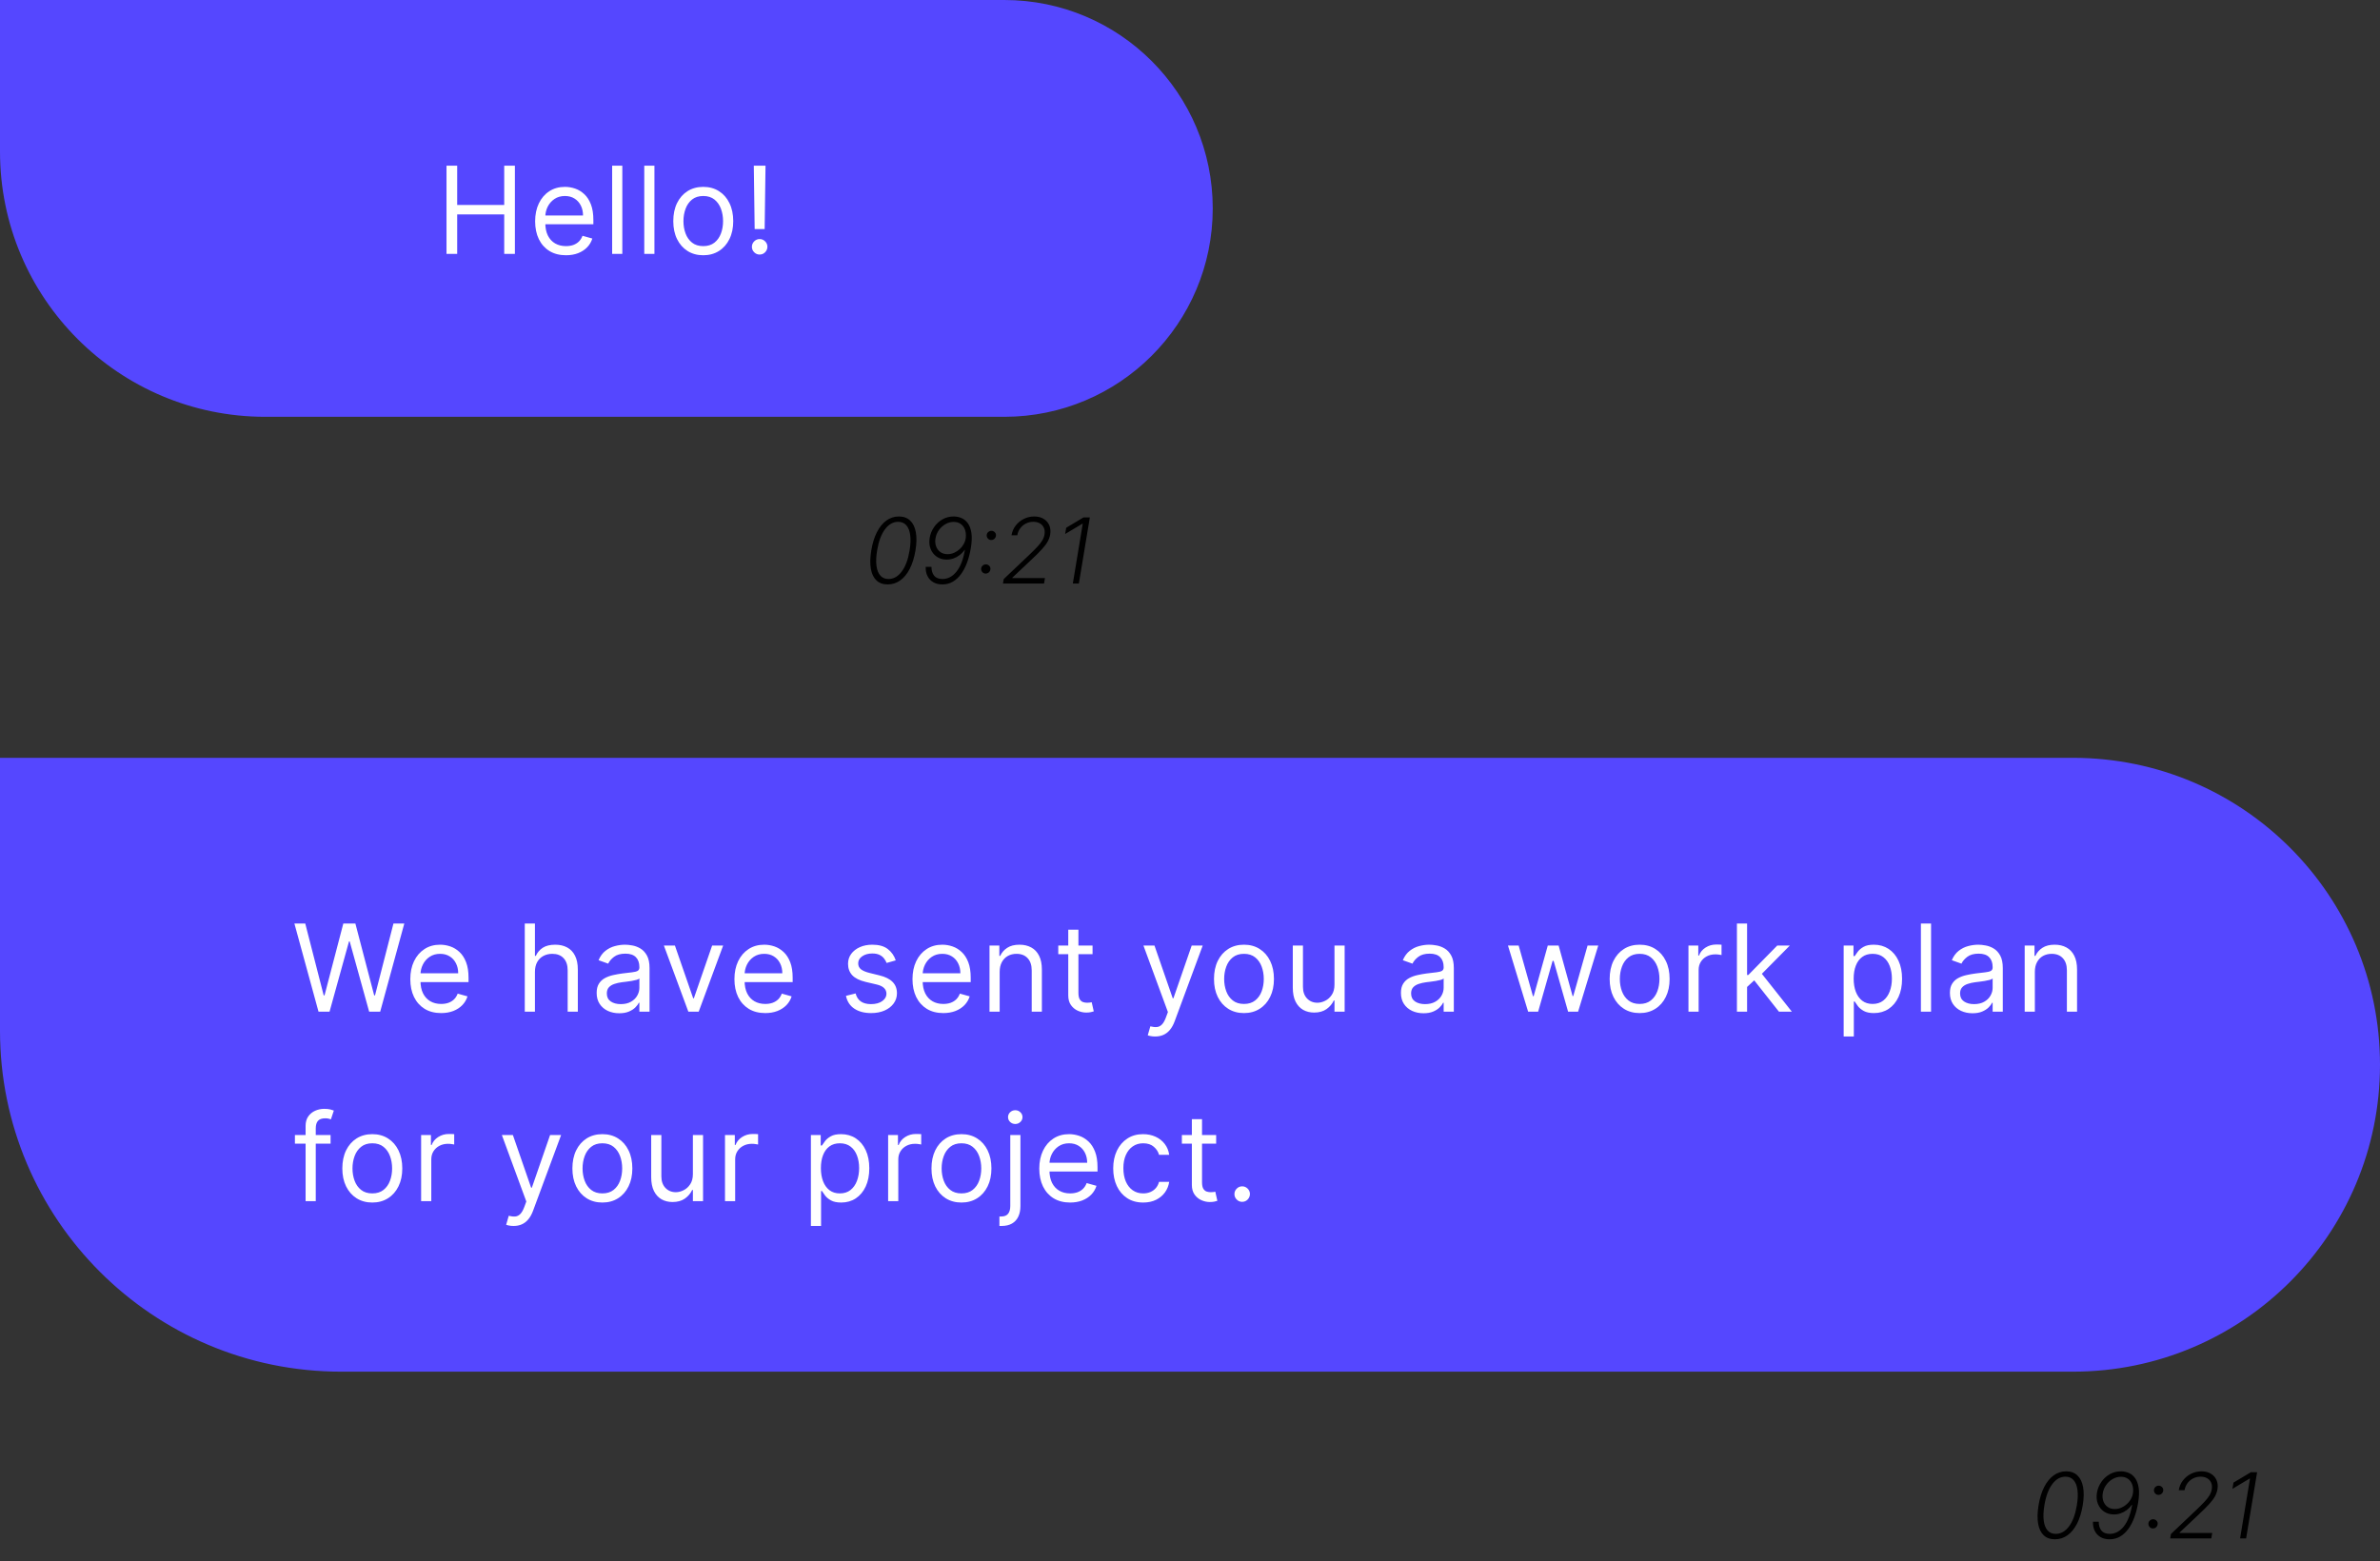
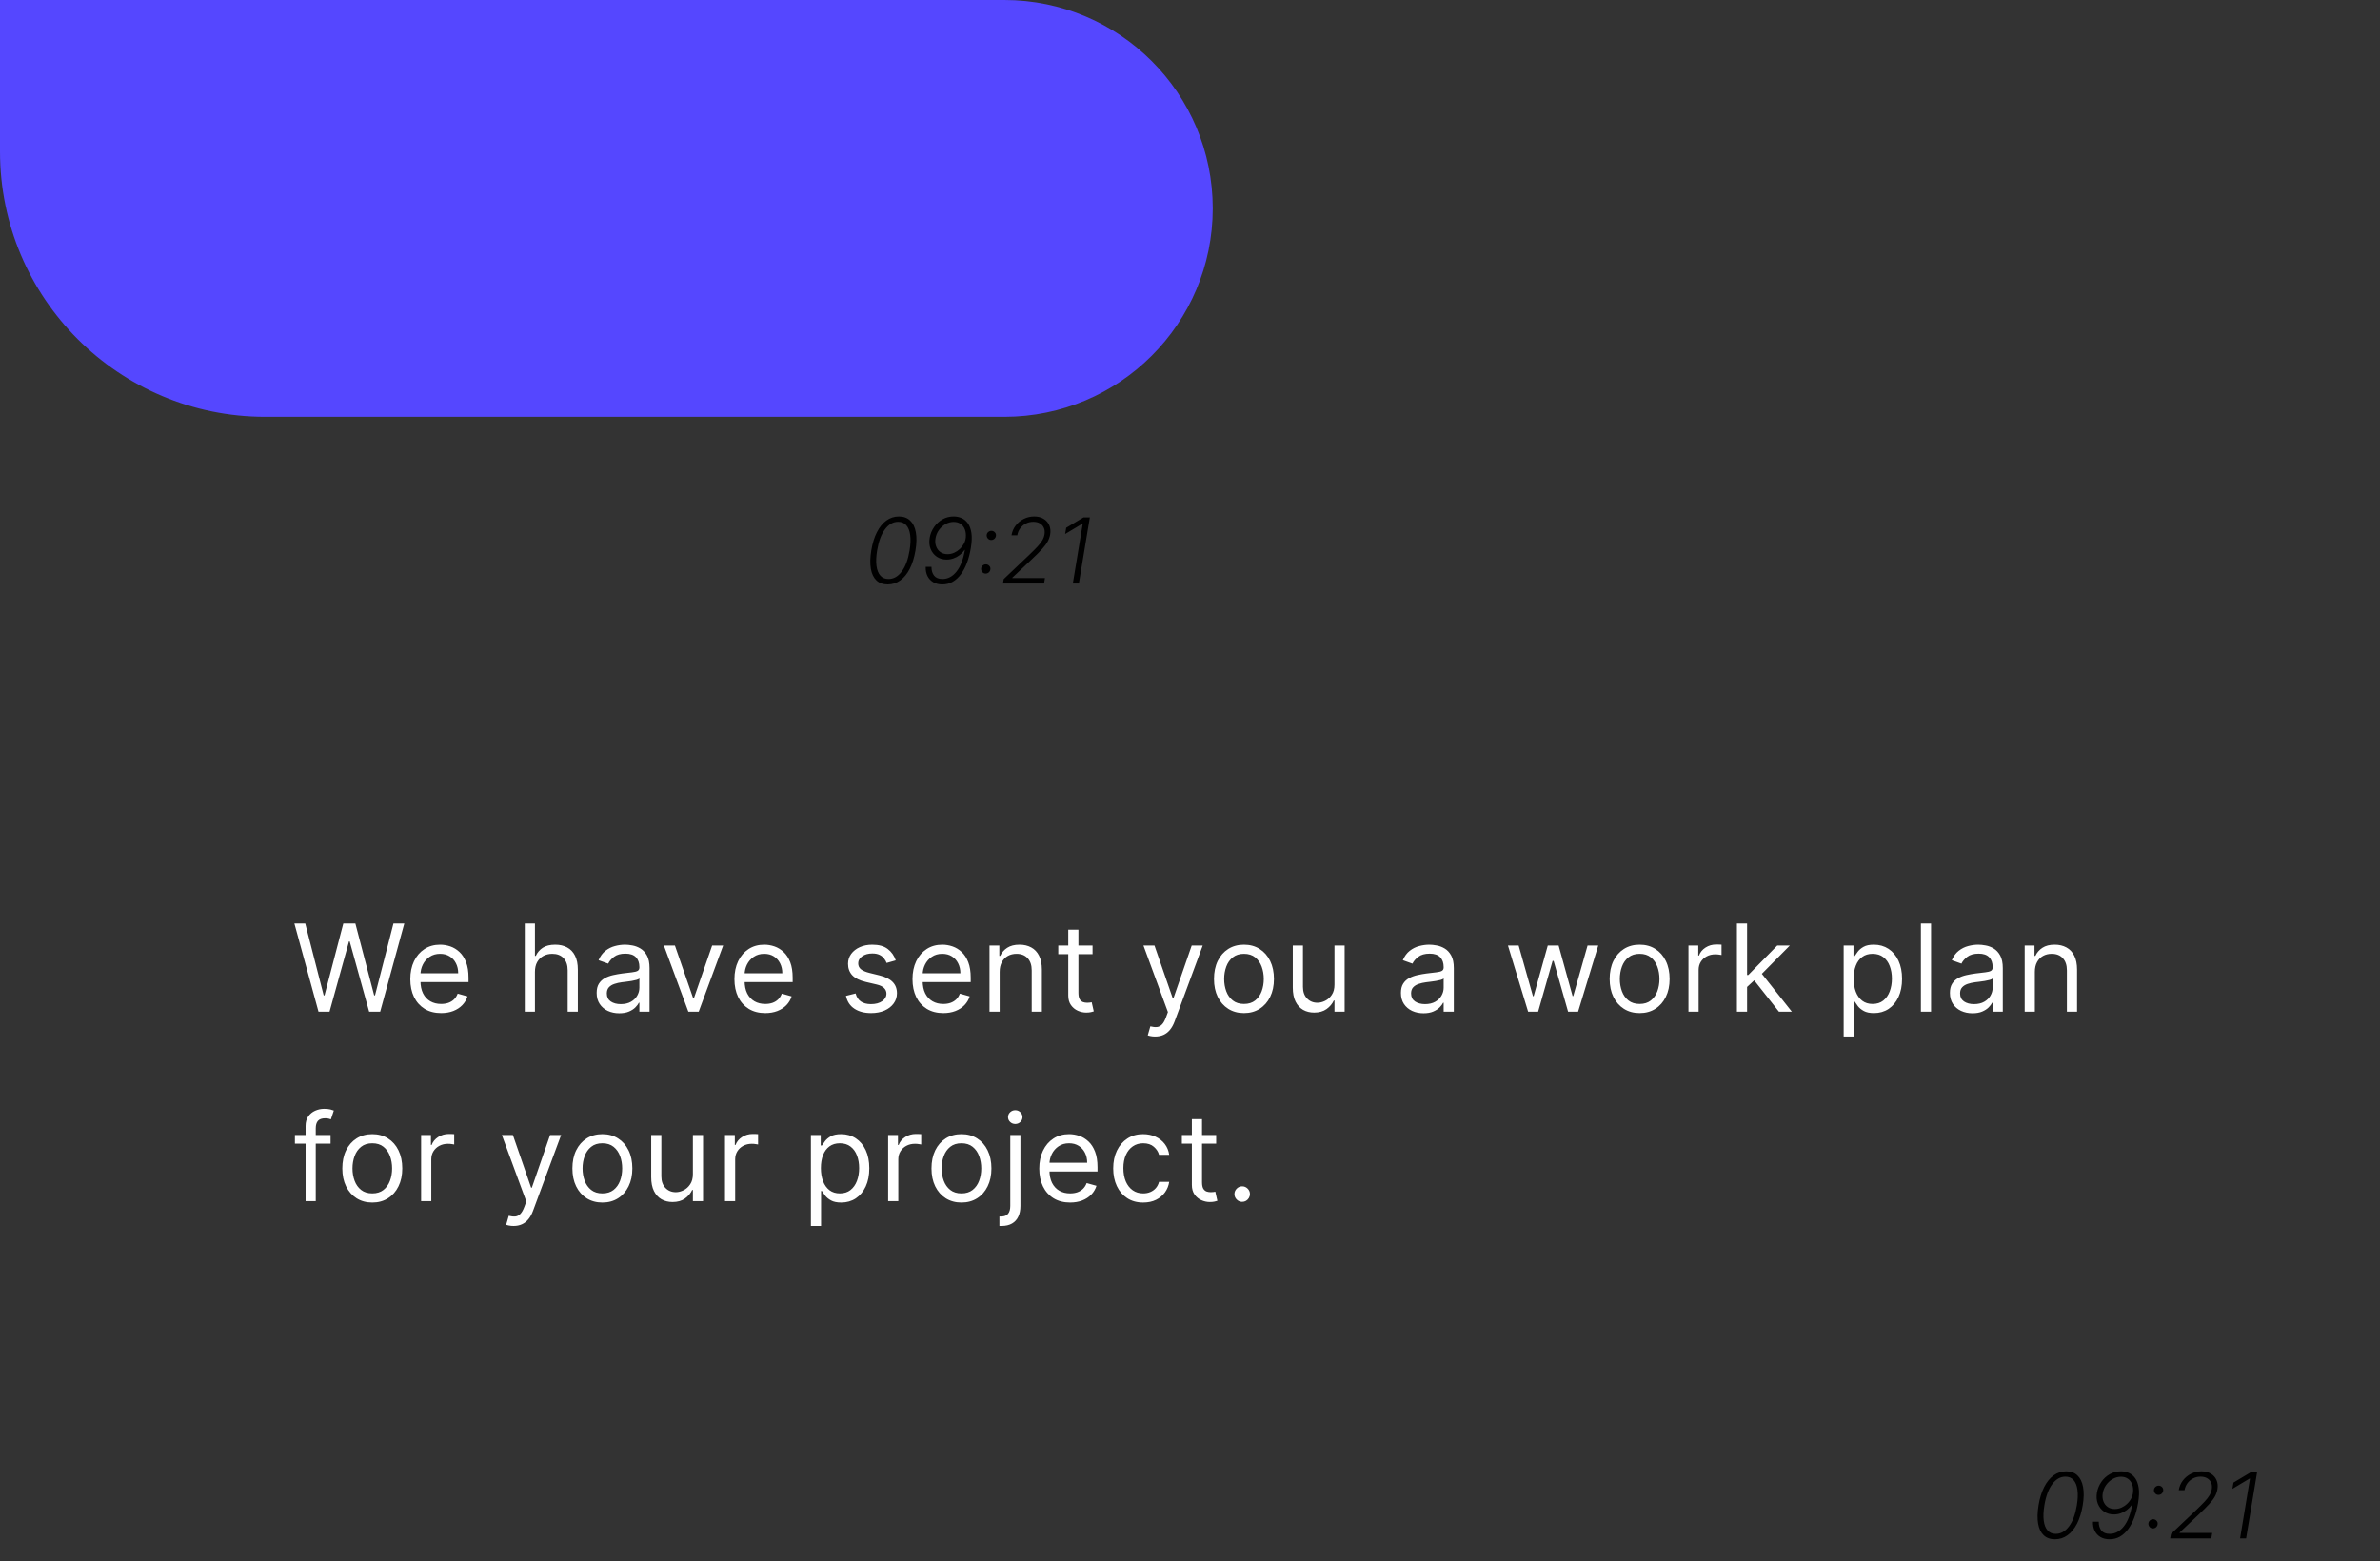
<svg xmlns="http://www.w3.org/2000/svg" width="314" height="206" viewBox="0 0 314 206" fill="none">
  <rect x="0" y="0" width="314" height="206" fill="#333333" stroke="none" />
  <path d="M0 0H132.5C147.688 0 160 12.312 160 27.5C160 42.688 147.688 55 132.5 55H35C15.67 55 0 39.33 0 20V0Z" fill="#5547FF" />
-   <path d="M58.909 33.5V21.864H60.318V27.046H66.523V21.864H67.932V33.5H66.523V28.296H60.318V33.5H58.909ZM74.67 33.682C73.829 33.682 73.104 33.496 72.494 33.125C71.888 32.75 71.42 32.227 71.091 31.557C70.765 30.883 70.602 30.099 70.602 29.204C70.602 28.311 70.765 27.523 71.091 26.841C71.42 26.155 71.878 25.621 72.466 25.239C73.056 24.852 73.746 24.659 74.534 24.659C74.988 24.659 75.437 24.735 75.88 24.886C76.323 25.038 76.727 25.284 77.091 25.625C77.454 25.962 77.744 26.409 77.96 26.966C78.176 27.523 78.284 28.208 78.284 29.023V29.591H71.556V28.432H76.92C76.92 27.939 76.822 27.5 76.625 27.114C76.431 26.727 76.155 26.422 75.795 26.199C75.439 25.975 75.019 25.864 74.534 25.864C74 25.864 73.537 25.996 73.147 26.261C72.761 26.523 72.464 26.864 72.255 27.284C72.047 27.704 71.943 28.155 71.943 28.636V29.409C71.943 30.068 72.056 30.627 72.284 31.085C72.515 31.54 72.835 31.886 73.244 32.125C73.653 32.36 74.128 32.477 74.67 32.477C75.022 32.477 75.341 32.428 75.625 32.33C75.912 32.227 76.161 32.076 76.369 31.875C76.577 31.671 76.738 31.417 76.852 31.114L78.147 31.477C78.011 31.917 77.782 32.303 77.46 32.636C77.138 32.966 76.74 33.224 76.267 33.409C75.793 33.591 75.261 33.682 74.67 33.682ZM82.104 21.864V33.5H80.763V21.864H82.104ZM86.341 21.864V33.5H85V21.864H86.341ZM92.783 33.682C91.995 33.682 91.304 33.494 90.709 33.119C90.118 32.744 89.656 32.22 89.323 31.546C88.993 30.871 88.828 30.083 88.828 29.182C88.828 28.273 88.993 27.479 89.323 26.801C89.656 26.123 90.118 25.597 90.709 25.222C91.304 24.847 91.995 24.659 92.783 24.659C93.571 24.659 94.26 24.847 94.851 25.222C95.446 25.597 95.908 26.123 96.237 26.801C96.571 27.479 96.737 28.273 96.737 29.182C96.737 30.083 96.571 30.871 96.237 31.546C95.908 32.22 95.446 32.744 94.851 33.119C94.26 33.494 93.571 33.682 92.783 33.682ZM92.783 32.477C93.381 32.477 93.874 32.324 94.26 32.017C94.646 31.71 94.932 31.307 95.118 30.807C95.304 30.307 95.396 29.765 95.396 29.182C95.396 28.599 95.304 28.055 95.118 27.551C94.932 27.047 94.646 26.64 94.26 26.329C93.874 26.019 93.381 25.864 92.783 25.864C92.184 25.864 91.692 26.019 91.305 26.329C90.919 26.64 90.633 27.047 90.448 27.551C90.262 28.055 90.169 28.599 90.169 29.182C90.169 29.765 90.262 30.307 90.448 30.807C90.633 31.307 90.919 31.71 91.305 32.017C91.692 32.324 92.184 32.477 92.783 32.477ZM100.997 21.864L100.883 30.227H99.565L99.451 21.864H100.997ZM100.224 33.591C99.944 33.591 99.703 33.49 99.503 33.29C99.302 33.089 99.201 32.849 99.201 32.568C99.201 32.288 99.302 32.047 99.503 31.847C99.703 31.646 99.944 31.546 100.224 31.546C100.504 31.546 100.745 31.646 100.946 31.847C101.146 32.047 101.247 32.288 101.247 32.568C101.247 32.754 101.2 32.924 101.105 33.08C101.014 33.235 100.891 33.36 100.736 33.455C100.584 33.545 100.414 33.591 100.224 33.591Z" fill="white" />
  <path d="M117.115 77.119C116.501 77.119 116.007 76.943 115.632 76.591C115.257 76.236 115.011 75.724 114.895 75.057C114.778 74.386 114.797 73.579 114.95 72.636C115.104 71.699 115.351 70.896 115.692 70.229C116.033 69.558 116.449 69.046 116.94 68.69C117.435 68.332 117.987 68.153 118.598 68.153C119.206 68.153 119.699 68.332 120.077 68.69C120.455 69.046 120.705 69.558 120.827 70.229C120.952 70.896 120.936 71.699 120.78 72.636C120.621 73.577 120.371 74.382 120.03 75.053C119.689 75.72 119.27 76.231 118.773 76.587C118.278 76.942 117.726 77.119 117.115 77.119ZM117.222 76.403C117.892 76.403 118.473 76.077 118.964 75.423C119.459 74.77 119.805 73.841 120.004 72.636C120.135 71.849 120.162 71.173 120.085 70.608C120.011 70.043 119.839 69.609 119.57 69.308C119.3 69.007 118.942 68.856 118.496 68.856C117.828 68.856 117.249 69.186 116.757 69.845C116.266 70.501 115.92 71.432 115.722 72.636C115.591 73.423 115.563 74.098 115.636 74.66C115.71 75.223 115.881 75.655 116.148 75.956C116.415 76.254 116.773 76.403 117.222 76.403ZM125.847 68.153C126.216 68.156 126.563 68.23 126.886 68.375C127.21 68.52 127.484 68.753 127.709 69.074C127.936 69.395 128.088 69.82 128.165 70.348C128.241 70.876 128.216 71.527 128.088 72.3C127.972 73.007 127.804 73.655 127.585 74.243C127.366 74.831 127.098 75.341 126.78 75.773C126.464 76.202 126.101 76.534 125.689 76.77C125.28 77.003 124.825 77.119 124.325 77.119C123.859 77.119 123.459 77.021 123.124 76.825C122.791 76.629 122.538 76.358 122.365 76.011C122.192 75.662 122.114 75.258 122.131 74.801H122.893C122.888 75.273 123.001 75.658 123.234 75.956C123.47 76.254 123.839 76.403 124.342 76.403C125.058 76.403 125.678 76.075 126.2 75.419C126.726 74.76 127.094 73.803 127.304 72.547L127.244 72.59C127.065 72.845 126.851 73.067 126.601 73.254C126.354 73.442 126.084 73.587 125.791 73.689C125.501 73.791 125.202 73.842 124.892 73.842C124.398 73.842 123.966 73.717 123.597 73.467C123.227 73.215 122.955 72.871 122.778 72.436C122.605 72.001 122.565 71.507 122.659 70.953C122.75 70.442 122.943 69.973 123.239 69.547C123.534 69.121 123.905 68.781 124.351 68.528C124.8 68.273 125.298 68.148 125.847 68.153ZM125.825 68.869C125.442 68.869 125.08 68.967 124.739 69.163C124.398 69.356 124.109 69.618 123.874 69.947C123.638 70.274 123.487 70.641 123.422 71.047C123.359 71.43 123.386 71.78 123.503 72.095C123.619 72.41 123.807 72.662 124.065 72.849C124.327 73.034 124.642 73.126 125.011 73.126C125.31 73.126 125.597 73.067 125.872 72.947C126.148 72.825 126.398 72.66 126.622 72.453C126.847 72.246 127.03 72.008 127.172 71.742C127.314 71.474 127.398 71.195 127.423 70.902C127.457 70.51 127.415 70.16 127.295 69.854C127.176 69.547 126.991 69.307 126.741 69.133C126.491 68.957 126.186 68.869 125.825 68.869ZM130.048 75.688C129.875 75.688 129.732 75.628 129.618 75.508C129.504 75.389 129.446 75.244 129.443 75.074C129.446 74.903 129.509 74.761 129.631 74.648C129.756 74.531 129.902 74.473 130.07 74.473C130.237 74.473 130.381 74.533 130.5 74.652C130.622 74.769 130.679 74.909 130.67 75.074C130.668 75.188 130.638 75.291 130.581 75.385C130.524 75.479 130.449 75.553 130.355 75.606C130.261 75.66 130.159 75.688 130.048 75.688ZM130.781 71.26C130.608 71.26 130.464 71.2 130.351 71.081C130.237 70.962 130.179 70.817 130.176 70.646C130.179 70.476 130.241 70.334 130.364 70.22C130.489 70.104 130.635 70.046 130.803 70.046C130.97 70.046 131.114 70.105 131.233 70.224C131.355 70.341 131.412 70.481 131.403 70.646C131.401 70.76 131.371 70.864 131.314 70.957C131.257 71.051 131.182 71.125 131.088 71.179C130.994 71.233 130.892 71.26 130.781 71.26ZM132.321 77L132.423 76.416L135.798 73.212C136.238 72.791 136.598 72.432 136.876 72.133C137.154 71.832 137.368 71.557 137.515 71.307C137.663 71.054 137.76 70.791 137.805 70.519C137.859 70.186 137.831 69.896 137.72 69.649C137.612 69.399 137.437 69.204 137.196 69.065C136.957 68.926 136.667 68.856 136.326 68.856C135.968 68.856 135.64 68.933 135.342 69.087C135.044 69.24 134.795 69.452 134.596 69.722C134.4 69.989 134.272 70.294 134.213 70.638H133.45C133.529 70.155 133.713 69.727 134 69.355C134.289 68.98 134.647 68.686 135.074 68.473C135.5 68.26 135.958 68.153 136.45 68.153C136.939 68.153 137.353 68.258 137.694 68.469C138.035 68.676 138.282 68.959 138.436 69.317C138.589 69.675 138.629 70.075 138.555 70.519C138.498 70.842 138.389 71.155 138.227 71.456C138.065 71.754 137.816 72.088 137.481 72.457C137.146 72.827 136.693 73.278 136.122 73.812L133.561 76.229L133.548 76.284H137.865L137.745 77H132.321ZM143.787 68.273L142.338 77H141.541L142.849 69.108H142.798L140.527 70.467L140.668 69.641L142.956 68.273H143.787Z" fill="black" />
-   <path d="M0 100H273.5C295.868 100 314 118.132 314 140.5C314 162.868 295.868 181 273.5 181H45C20.147 181 0 160.853 0 136V100Z" fill="#5547FF" />
  <path d="M42.023 133.5L38.841 121.864H40.273L42.705 131.341H42.818L45.295 121.864H46.886L49.364 131.341H49.477L51.909 121.864H53.341L50.159 133.5H48.705L46.136 124.227H46.045L43.477 133.5H42.023ZM58.201 133.682C57.361 133.682 56.635 133.496 56.025 133.125C55.419 132.75 54.951 132.227 54.622 131.557C54.296 130.883 54.133 130.098 54.133 129.205C54.133 128.311 54.296 127.523 54.622 126.841C54.951 126.155 55.41 125.621 55.997 125.239C56.588 124.852 57.277 124.659 58.065 124.659C58.52 124.659 58.968 124.735 59.412 124.886C59.855 125.038 60.258 125.284 60.622 125.625C60.986 125.962 61.275 126.409 61.491 126.966C61.707 127.523 61.815 128.208 61.815 129.023V129.591H55.088V128.432H60.451C60.451 127.939 60.353 127.5 60.156 127.114C59.963 126.727 59.686 126.422 59.326 126.199C58.97 125.975 58.55 125.864 58.065 125.864C57.531 125.864 57.069 125.996 56.679 126.261C56.292 126.523 55.995 126.864 55.787 127.284C55.578 127.705 55.474 128.155 55.474 128.636V129.409C55.474 130.068 55.588 130.627 55.815 131.085C56.046 131.54 56.366 131.886 56.775 132.125C57.184 132.36 57.66 132.477 58.201 132.477C58.554 132.477 58.872 132.428 59.156 132.33C59.444 132.227 59.692 132.076 59.9 131.875C60.109 131.67 60.27 131.417 60.383 131.114L61.679 131.477C61.542 131.917 61.313 132.303 60.991 132.636C60.669 132.966 60.271 133.223 59.798 133.409C59.325 133.591 58.792 133.682 58.201 133.682ZM70.576 128.25V133.5H69.235V121.864H70.576V126.136H70.689C70.894 125.686 71.201 125.328 71.61 125.062C72.023 124.794 72.572 124.659 73.257 124.659C73.852 124.659 74.373 124.778 74.82 125.017C75.267 125.252 75.614 125.614 75.86 126.102C76.11 126.587 76.235 127.205 76.235 127.955V133.5H74.894V128.045C74.894 127.352 74.714 126.816 74.354 126.438C73.998 126.055 73.504 125.864 72.871 125.864C72.432 125.864 72.038 125.956 71.689 126.142C71.345 126.328 71.072 126.598 70.871 126.955C70.674 127.311 70.576 127.742 70.576 128.25ZM81.696 133.705C81.143 133.705 80.641 133.6 80.19 133.392C79.74 133.18 79.382 132.875 79.117 132.477C78.851 132.076 78.719 131.591 78.719 131.023C78.719 130.523 78.817 130.117 79.014 129.807C79.211 129.492 79.475 129.246 79.804 129.068C80.134 128.89 80.497 128.758 80.895 128.67C81.296 128.58 81.7 128.508 82.105 128.455C82.635 128.386 83.065 128.335 83.395 128.301C83.728 128.263 83.971 128.201 84.122 128.114C84.278 128.027 84.355 127.875 84.355 127.659V127.614C84.355 127.053 84.202 126.617 83.895 126.307C83.592 125.996 83.132 125.841 82.514 125.841C81.874 125.841 81.372 125.981 81.009 126.261C80.645 126.542 80.389 126.841 80.242 127.159L78.969 126.705C79.196 126.174 79.499 125.761 79.878 125.466C80.26 125.167 80.677 124.958 81.128 124.841C81.582 124.72 82.029 124.659 82.469 124.659C82.749 124.659 83.071 124.693 83.435 124.761C83.802 124.826 84.156 124.96 84.497 125.165C84.842 125.369 85.128 125.678 85.355 126.091C85.582 126.504 85.696 127.057 85.696 127.75V133.5H84.355V132.318H84.287C84.196 132.508 84.045 132.71 83.832 132.926C83.62 133.142 83.338 133.326 82.986 133.477C82.634 133.629 82.204 133.705 81.696 133.705ZM81.901 132.5C82.431 132.5 82.878 132.396 83.242 132.188C83.609 131.979 83.885 131.71 84.071 131.381C84.26 131.051 84.355 130.705 84.355 130.341V129.114C84.298 129.182 84.173 129.244 83.98 129.301C83.791 129.354 83.571 129.402 83.321 129.443C83.075 129.481 82.834 129.515 82.6 129.545C82.368 129.572 82.181 129.595 82.037 129.614C81.689 129.659 81.363 129.733 81.06 129.835C80.76 129.934 80.518 130.083 80.332 130.284C80.151 130.481 80.06 130.75 80.06 131.091C80.06 131.557 80.232 131.909 80.577 132.148C80.925 132.383 81.367 132.5 81.901 132.5ZM95.407 124.773L92.18 133.5H90.817L87.589 124.773H89.044L91.453 131.727H91.544L93.953 124.773H95.407ZM100.964 133.682C100.123 133.682 99.398 133.496 98.788 133.125C98.182 132.75 97.714 132.227 97.384 131.557C97.059 130.883 96.896 130.098 96.896 129.205C96.896 128.311 97.059 127.523 97.384 126.841C97.714 126.155 98.172 125.621 98.759 125.239C99.35 124.852 100.04 124.659 100.827 124.659C101.282 124.659 101.731 124.735 102.174 124.886C102.617 125.038 103.021 125.284 103.384 125.625C103.748 125.962 104.038 126.409 104.254 126.966C104.47 127.523 104.577 128.208 104.577 129.023V129.591H97.85V128.432H103.214C103.214 127.939 103.115 127.5 102.918 127.114C102.725 126.727 102.449 126.422 102.089 126.199C101.733 125.975 101.312 125.864 100.827 125.864C100.293 125.864 99.831 125.996 99.441 126.261C99.055 126.523 98.757 126.864 98.549 127.284C98.341 127.705 98.237 128.155 98.237 128.636V129.409C98.237 130.068 98.35 130.627 98.578 131.085C98.809 131.54 99.129 131.886 99.538 132.125C99.947 132.36 100.422 132.477 100.964 132.477C101.316 132.477 101.634 132.428 101.918 132.33C102.206 132.227 102.454 132.076 102.663 131.875C102.871 131.67 103.032 131.417 103.146 131.114L104.441 131.477C104.305 131.917 104.076 132.303 103.754 132.636C103.432 132.966 103.034 133.223 102.56 133.409C102.087 133.591 101.555 133.682 100.964 133.682ZM118.179 126.727L116.975 127.068C116.899 126.867 116.787 126.672 116.639 126.483C116.495 126.29 116.298 126.131 116.048 126.006C115.798 125.881 115.478 125.818 115.088 125.818C114.554 125.818 114.109 125.941 113.753 126.188C113.401 126.43 113.225 126.739 113.225 127.114C113.225 127.447 113.346 127.71 113.588 127.903C113.831 128.097 114.209 128.258 114.725 128.386L116.02 128.705C116.8 128.894 117.382 129.184 117.764 129.574C118.147 129.96 118.338 130.458 118.338 131.068C118.338 131.568 118.194 132.015 117.906 132.409C117.622 132.803 117.225 133.114 116.713 133.341C116.202 133.568 115.607 133.682 114.929 133.682C114.039 133.682 113.302 133.489 112.719 133.102C112.136 132.716 111.766 132.152 111.611 131.409L112.884 131.091C113.005 131.561 113.234 131.913 113.571 132.148C113.912 132.383 114.357 132.5 114.906 132.5C115.531 132.5 116.028 132.367 116.395 132.102C116.766 131.833 116.952 131.511 116.952 131.136C116.952 130.833 116.846 130.58 116.634 130.375C116.422 130.167 116.096 130.011 115.656 129.909L114.202 129.568C113.403 129.379 112.815 129.085 112.44 128.688C112.069 128.286 111.884 127.784 111.884 127.182C111.884 126.689 112.022 126.254 112.298 125.875C112.579 125.496 112.959 125.199 113.44 124.983C113.925 124.767 114.475 124.659 115.088 124.659C115.952 124.659 116.63 124.848 117.122 125.227C117.618 125.606 117.971 126.106 118.179 126.727ZM124.456 133.682C123.615 133.682 122.889 133.496 122.28 133.125C121.674 132.75 121.206 132.227 120.876 131.557C120.55 130.883 120.388 130.098 120.388 129.205C120.388 128.311 120.55 127.523 120.876 126.841C121.206 126.155 121.664 125.621 122.251 125.239C122.842 124.852 123.531 124.659 124.319 124.659C124.774 124.659 125.223 124.735 125.666 124.886C126.109 125.038 126.513 125.284 126.876 125.625C127.24 125.962 127.53 126.409 127.746 126.966C127.961 127.523 128.069 128.208 128.069 129.023V129.591H121.342V128.432H126.706C126.706 127.939 126.607 127.5 126.41 127.114C126.217 126.727 125.941 126.422 125.581 126.199C125.225 125.975 124.804 125.864 124.319 125.864C123.785 125.864 123.323 125.996 122.933 126.261C122.547 126.523 122.249 126.864 122.041 127.284C121.833 127.705 121.728 128.155 121.728 128.636V129.409C121.728 130.068 121.842 130.627 122.069 131.085C122.3 131.54 122.621 131.886 123.03 132.125C123.439 132.36 123.914 132.477 124.456 132.477C124.808 132.477 125.126 132.428 125.41 132.33C125.698 132.227 125.946 132.076 126.155 131.875C126.363 131.67 126.524 131.417 126.638 131.114L127.933 131.477C127.797 131.917 127.567 132.303 127.246 132.636C126.924 132.966 126.526 133.223 126.052 133.409C125.579 133.591 125.047 133.682 124.456 133.682ZM131.89 128.25V133.5H130.549V124.773H131.845V126.136H131.958C132.163 125.693 132.473 125.337 132.89 125.068C133.307 124.795 133.845 124.659 134.504 124.659C135.095 124.659 135.612 124.78 136.055 125.023C136.498 125.261 136.843 125.625 137.089 126.114C137.335 126.598 137.458 127.212 137.458 127.955V133.5H136.117V128.045C136.117 127.36 135.939 126.826 135.583 126.443C135.227 126.057 134.739 125.864 134.117 125.864C133.689 125.864 133.307 125.956 132.97 126.142C132.636 126.328 132.373 126.598 132.18 126.955C131.987 127.311 131.89 127.742 131.89 128.25ZM144.144 124.773V125.909H139.621V124.773H144.144ZM140.939 122.682H142.28V131C142.28 131.379 142.335 131.663 142.445 131.852C142.559 132.038 142.703 132.163 142.877 132.227C143.055 132.288 143.242 132.318 143.439 132.318C143.587 132.318 143.708 132.311 143.803 132.295C143.898 132.277 143.974 132.261 144.03 132.25L144.303 133.455C144.212 133.489 144.085 133.523 143.922 133.557C143.76 133.595 143.553 133.614 143.303 133.614C142.924 133.614 142.553 133.532 142.189 133.369C141.83 133.206 141.53 132.958 141.292 132.625C141.057 132.292 140.939 131.871 140.939 131.364V122.682ZM152.405 136.773C152.177 136.773 151.975 136.754 151.797 136.716C151.619 136.682 151.496 136.648 151.427 136.614L151.768 135.432C152.094 135.515 152.382 135.545 152.632 135.523C152.882 135.5 153.104 135.388 153.297 135.188C153.494 134.991 153.674 134.67 153.836 134.227L154.086 133.545L150.859 124.773H152.314L154.723 131.727H154.814L157.223 124.773H158.677L154.973 134.773C154.806 135.223 154.6 135.597 154.354 135.892C154.107 136.191 153.821 136.413 153.496 136.557C153.174 136.701 152.81 136.773 152.405 136.773ZM164.12 133.682C163.332 133.682 162.641 133.494 162.046 133.119C161.455 132.744 160.993 132.22 160.66 131.545C160.33 130.871 160.166 130.083 160.166 129.182C160.166 128.273 160.33 127.479 160.66 126.801C160.993 126.123 161.455 125.597 162.046 125.222C162.641 124.847 163.332 124.659 164.12 124.659C164.908 124.659 165.598 124.847 166.188 125.222C166.783 125.597 167.245 126.123 167.575 126.801C167.908 127.479 168.075 128.273 168.075 129.182C168.075 130.083 167.908 130.871 167.575 131.545C167.245 132.22 166.783 132.744 166.188 133.119C165.598 133.494 164.908 133.682 164.12 133.682ZM164.12 132.477C164.719 132.477 165.211 132.324 165.598 132.017C165.984 131.71 166.27 131.307 166.455 130.807C166.641 130.307 166.734 129.765 166.734 129.182C166.734 128.598 166.641 128.055 166.455 127.551C166.27 127.047 165.984 126.64 165.598 126.33C165.211 126.019 164.719 125.864 164.12 125.864C163.522 125.864 163.029 126.019 162.643 126.33C162.257 126.64 161.971 127.047 161.785 127.551C161.599 128.055 161.507 128.598 161.507 129.182C161.507 129.765 161.599 130.307 161.785 130.807C161.971 131.307 162.257 131.71 162.643 132.017C163.029 132.324 163.522 132.477 164.12 132.477ZM176.062 129.932V124.773H177.403V133.5H176.062V132.023H175.971C175.766 132.466 175.448 132.843 175.016 133.153C174.584 133.46 174.039 133.614 173.38 133.614C172.834 133.614 172.35 133.494 171.925 133.256C171.501 133.013 171.168 132.65 170.925 132.165C170.683 131.676 170.562 131.061 170.562 130.318V124.773H171.903V130.227C171.903 130.864 172.081 131.371 172.437 131.75C172.797 132.129 173.255 132.318 173.812 132.318C174.145 132.318 174.484 132.233 174.829 132.062C175.177 131.892 175.469 131.631 175.704 131.278C175.942 130.926 176.062 130.477 176.062 129.932ZM187.807 133.705C187.254 133.705 186.752 133.6 186.301 133.392C185.85 133.18 185.492 132.875 185.227 132.477C184.962 132.076 184.829 131.591 184.829 131.023C184.829 130.523 184.928 130.117 185.125 129.807C185.322 129.492 185.585 129.246 185.915 129.068C186.244 128.89 186.608 128.758 187.006 128.67C187.407 128.58 187.81 128.508 188.216 128.455C188.746 128.386 189.176 128.335 189.506 128.301C189.839 128.263 190.081 128.201 190.233 128.114C190.388 128.027 190.466 127.875 190.466 127.659V127.614C190.466 127.053 190.312 126.617 190.006 126.307C189.703 125.996 189.242 125.841 188.625 125.841C187.985 125.841 187.483 125.981 187.119 126.261C186.756 126.542 186.5 126.841 186.352 127.159L185.079 126.705C185.307 126.174 185.61 125.761 185.989 125.466C186.371 125.167 186.788 124.958 187.239 124.841C187.693 124.72 188.14 124.659 188.579 124.659C188.86 124.659 189.182 124.693 189.545 124.761C189.913 124.826 190.267 124.96 190.608 125.165C190.953 125.369 191.239 125.678 191.466 126.091C191.693 126.504 191.807 127.057 191.807 127.75V133.5H190.466V132.318H190.398C190.307 132.508 190.155 132.71 189.943 132.926C189.731 133.142 189.449 133.326 189.096 133.477C188.744 133.629 188.314 133.705 187.807 133.705ZM188.011 132.5C188.542 132.5 188.989 132.396 189.352 132.188C189.72 131.979 189.996 131.71 190.182 131.381C190.371 131.051 190.466 130.705 190.466 130.341V129.114C190.409 129.182 190.284 129.244 190.091 129.301C189.901 129.354 189.682 129.402 189.432 129.443C189.185 129.481 188.945 129.515 188.71 129.545C188.479 129.572 188.292 129.595 188.148 129.614C187.799 129.659 187.473 129.733 187.17 129.835C186.871 129.934 186.629 130.083 186.443 130.284C186.261 130.481 186.17 130.75 186.17 131.091C186.17 131.557 186.343 131.909 186.687 132.148C187.036 132.383 187.477 132.5 188.011 132.5ZM201.611 133.5L198.952 124.773H200.361L202.248 131.455H202.339L204.202 124.773H205.634L207.475 131.432H207.566L209.452 124.773H210.861L208.202 133.5H206.884L204.975 126.795H204.839L202.93 133.5H201.611ZM216.323 133.682C215.535 133.682 214.844 133.494 214.249 133.119C213.658 132.744 213.196 132.22 212.863 131.545C212.533 130.871 212.368 130.083 212.368 129.182C212.368 128.273 212.533 127.479 212.863 126.801C213.196 126.123 213.658 125.597 214.249 125.222C214.844 124.847 215.535 124.659 216.323 124.659C217.111 124.659 217.8 124.847 218.391 125.222C218.986 125.597 219.448 126.123 219.777 126.801C220.111 127.479 220.277 128.273 220.277 129.182C220.277 130.083 220.111 130.871 219.777 131.545C219.448 132.22 218.986 132.744 218.391 133.119C217.8 133.494 217.111 133.682 216.323 133.682ZM216.323 132.477C216.921 132.477 217.414 132.324 217.8 132.017C218.186 131.71 218.472 131.307 218.658 130.807C218.844 130.307 218.936 129.765 218.936 129.182C218.936 128.598 218.844 128.055 218.658 127.551C218.472 127.047 218.186 126.64 217.8 126.33C217.414 126.019 216.921 125.864 216.323 125.864C215.724 125.864 215.232 126.019 214.845 126.33C214.459 126.64 214.173 127.047 213.988 127.551C213.802 128.055 213.709 128.598 213.709 129.182C213.709 129.765 213.802 130.307 213.988 130.807C214.173 131.307 214.459 131.71 214.845 132.017C215.232 132.324 215.724 132.477 216.323 132.477ZM222.764 133.5V124.773H224.06V126.091H224.151C224.31 125.659 224.597 125.309 225.014 125.04C225.431 124.771 225.901 124.636 226.423 124.636C226.522 124.636 226.645 124.638 226.793 124.642C226.94 124.646 227.052 124.652 227.128 124.659V126.023C227.082 126.011 226.978 125.994 226.815 125.972C226.656 125.945 226.488 125.932 226.31 125.932C225.885 125.932 225.507 126.021 225.173 126.199C224.844 126.373 224.582 126.616 224.389 126.926C224.2 127.233 224.105 127.583 224.105 127.977V133.5H222.764ZM230.407 130.318L230.385 128.659H230.657L234.475 124.773H236.135L232.066 128.886H231.953L230.407 130.318ZM229.157 133.5V121.864H230.498V133.5H229.157ZM234.703 133.5L231.294 129.182L232.248 128.25L236.407 133.5H234.703ZM243.24 136.773V124.773H244.536V126.159H244.695C244.793 126.008 244.93 125.814 245.104 125.58C245.282 125.341 245.536 125.129 245.865 124.943C246.199 124.754 246.649 124.659 247.218 124.659C247.953 124.659 248.6 124.843 249.161 125.21C249.721 125.578 250.159 126.098 250.473 126.773C250.788 127.447 250.945 128.242 250.945 129.159C250.945 130.083 250.788 130.884 250.473 131.562C250.159 132.237 249.723 132.759 249.167 133.131C248.61 133.498 247.968 133.682 247.24 133.682C246.68 133.682 246.231 133.589 245.894 133.403C245.557 133.214 245.297 133 245.115 132.761C244.934 132.519 244.793 132.318 244.695 132.159H244.581V136.773H243.24ZM244.559 129.136C244.559 129.795 244.655 130.377 244.848 130.881C245.042 131.381 245.324 131.773 245.695 132.057C246.066 132.337 246.521 132.477 247.059 132.477C247.619 132.477 248.087 132.33 248.462 132.034C248.841 131.735 249.125 131.333 249.314 130.83C249.507 130.322 249.604 129.758 249.604 129.136C249.604 128.523 249.509 127.97 249.32 127.477C249.134 126.981 248.852 126.589 248.473 126.301C248.098 126.009 247.627 125.864 247.059 125.864C246.513 125.864 246.055 126.002 245.684 126.278C245.312 126.551 245.032 126.934 244.843 127.426C244.653 127.915 244.559 128.485 244.559 129.136ZM254.771 121.864V133.5H253.43V121.864H254.771ZM260.235 133.705C259.682 133.705 259.181 133.6 258.73 133.392C258.279 133.18 257.921 132.875 257.656 132.477C257.391 132.076 257.258 131.591 257.258 131.023C257.258 130.523 257.357 130.117 257.554 129.807C257.751 129.492 258.014 129.246 258.343 129.068C258.673 128.89 259.037 128.758 259.434 128.67C259.836 128.58 260.239 128.508 260.645 128.455C261.175 128.386 261.605 128.335 261.934 128.301C262.268 128.263 262.51 128.201 262.662 128.114C262.817 128.027 262.895 127.875 262.895 127.659V127.614C262.895 127.053 262.741 126.617 262.434 126.307C262.131 125.996 261.671 125.841 261.054 125.841C260.413 125.841 259.912 125.981 259.548 126.261C259.184 126.542 258.929 126.841 258.781 127.159L257.508 126.705C257.735 126.174 258.038 125.761 258.417 125.466C258.8 125.167 259.217 124.958 259.667 124.841C260.122 124.72 260.569 124.659 261.008 124.659C261.288 124.659 261.61 124.693 261.974 124.761C262.342 124.826 262.696 124.96 263.037 125.165C263.381 125.369 263.667 125.678 263.895 126.091C264.122 126.504 264.235 127.057 264.235 127.75V133.5H262.895V132.318H262.826C262.735 132.508 262.584 132.71 262.372 132.926C262.16 133.142 261.878 133.326 261.525 133.477C261.173 133.629 260.743 133.705 260.235 133.705ZM260.44 132.5C260.97 132.5 261.417 132.396 261.781 132.188C262.148 131.979 262.425 131.71 262.61 131.381C262.8 131.051 262.895 130.705 262.895 130.341V129.114C262.838 129.182 262.713 129.244 262.52 129.301C262.33 129.354 262.11 129.402 261.86 129.443C261.614 129.481 261.374 129.515 261.139 129.545C260.908 129.572 260.72 129.595 260.576 129.614C260.228 129.659 259.902 129.733 259.599 129.835C259.3 129.934 259.057 130.083 258.872 130.284C258.69 130.481 258.599 130.75 258.599 131.091C258.599 131.557 258.771 131.909 259.116 132.148C259.465 132.383 259.906 132.5 260.44 132.5ZM268.464 128.25V133.5H267.123V124.773H268.418V126.136H268.532C268.737 125.693 269.047 125.337 269.464 125.068C269.88 124.795 270.418 124.659 271.077 124.659C271.668 124.659 272.185 124.78 272.629 125.023C273.072 125.261 273.416 125.625 273.663 126.114C273.909 126.598 274.032 127.212 274.032 127.955V133.5H272.691V128.045C272.691 127.36 272.513 126.826 272.157 126.443C271.801 126.057 271.312 125.864 270.691 125.864C270.263 125.864 269.88 125.956 269.543 126.142C269.21 126.328 268.947 126.598 268.754 126.955C268.56 127.311 268.464 127.742 268.464 128.25ZM43.614 149.773V150.909H38.909V149.773H43.614ZM40.318 158.5V148.568C40.318 148.068 40.436 147.652 40.67 147.318C40.905 146.985 41.21 146.735 41.585 146.568C41.96 146.402 42.356 146.318 42.773 146.318C43.102 146.318 43.371 146.345 43.58 146.398C43.788 146.451 43.943 146.5 44.045 146.545L43.659 147.705C43.591 147.682 43.496 147.653 43.375 147.619C43.258 147.585 43.102 147.568 42.909 147.568C42.466 147.568 42.146 147.68 41.949 147.903C41.756 148.127 41.659 148.455 41.659 148.886V158.5H40.318ZM49.119 158.682C48.331 158.682 47.64 158.494 47.045 158.119C46.454 157.744 45.992 157.22 45.659 156.545C45.329 155.871 45.164 155.083 45.164 154.182C45.164 153.273 45.329 152.479 45.659 151.801C45.992 151.123 46.454 150.597 47.045 150.222C47.64 149.847 48.331 149.659 49.119 149.659C49.907 149.659 50.596 149.847 51.187 150.222C51.782 150.597 52.244 151.123 52.574 151.801C52.907 152.479 53.074 153.273 53.074 154.182C53.074 155.083 52.907 155.871 52.574 156.545C52.244 157.22 51.782 157.744 51.187 158.119C50.596 158.494 49.907 158.682 49.119 158.682ZM49.119 157.477C49.718 157.477 50.21 157.324 50.596 157.017C50.983 156.71 51.269 156.307 51.454 155.807C51.64 155.307 51.733 154.765 51.733 154.182C51.733 153.598 51.64 153.055 51.454 152.551C51.269 152.047 50.983 151.64 50.596 151.33C50.21 151.019 49.718 150.864 49.119 150.864C48.52 150.864 48.028 151.019 47.642 151.33C47.255 151.64 46.969 152.047 46.784 152.551C46.598 153.055 46.505 153.598 46.505 154.182C46.505 154.765 46.598 155.307 46.784 155.807C46.969 156.307 47.255 156.71 47.642 157.017C48.028 157.324 48.52 157.477 49.119 157.477ZM55.56 158.5V149.773H56.856V151.091H56.947C57.106 150.659 57.394 150.309 57.81 150.04C58.227 149.771 58.697 149.636 59.219 149.636C59.318 149.636 59.441 149.638 59.589 149.642C59.736 149.646 59.848 149.652 59.924 149.659V151.023C59.879 151.011 59.774 150.994 59.611 150.972C59.452 150.945 59.284 150.932 59.106 150.932C58.682 150.932 58.303 151.021 57.969 151.199C57.64 151.373 57.379 151.616 57.185 151.926C56.996 152.233 56.901 152.583 56.901 152.977V158.5H55.56ZM67.757 161.773C67.53 161.773 67.327 161.754 67.149 161.716C66.971 161.682 66.848 161.648 66.78 161.614L67.121 160.432C67.447 160.515 67.734 160.545 67.984 160.523C68.234 160.5 68.456 160.388 68.649 160.188C68.846 159.991 69.026 159.67 69.189 159.227L69.439 158.545L66.212 149.773H67.666L70.075 156.727H70.166L72.575 149.773H74.03L70.325 159.773C70.159 160.223 69.952 160.597 69.706 160.892C69.46 161.191 69.174 161.413 68.848 161.557C68.526 161.701 68.162 161.773 67.757 161.773ZM79.473 158.682C78.685 158.682 77.994 158.494 77.399 158.119C76.808 157.744 76.346 157.22 76.013 156.545C75.683 155.871 75.518 155.083 75.518 154.182C75.518 153.273 75.683 152.479 76.013 151.801C76.346 151.123 76.808 150.597 77.399 150.222C77.994 149.847 78.685 149.659 79.473 149.659C80.261 149.659 80.95 149.847 81.541 150.222C82.136 150.597 82.598 151.123 82.927 151.801C83.261 152.479 83.427 153.273 83.427 154.182C83.427 155.083 83.261 155.871 82.927 156.545C82.598 157.22 82.136 157.744 81.541 158.119C80.95 158.494 80.261 158.682 79.473 158.682ZM79.473 157.477C80.071 157.477 80.564 157.324 80.95 157.017C81.336 156.71 81.622 156.307 81.808 155.807C81.994 155.307 82.086 154.765 82.086 154.182C82.086 153.598 81.994 153.055 81.808 152.551C81.622 152.047 81.336 151.64 80.95 151.33C80.564 151.019 80.071 150.864 79.473 150.864C78.874 150.864 78.382 151.019 77.996 151.33C77.609 151.64 77.323 152.047 77.138 152.551C76.952 153.055 76.859 153.598 76.859 154.182C76.859 154.765 76.952 155.307 77.138 155.807C77.323 156.307 77.609 156.71 77.996 157.017C78.382 157.324 78.874 157.477 79.473 157.477ZM91.414 154.932V149.773H92.755V158.5H91.414V157.023H91.323C91.119 157.466 90.8 157.843 90.369 158.153C89.937 158.46 89.391 158.614 88.732 158.614C88.187 158.614 87.702 158.494 87.278 158.256C86.853 158.013 86.52 157.65 86.278 157.165C86.035 156.676 85.914 156.061 85.914 155.318V149.773H87.255V155.227C87.255 155.864 87.433 156.371 87.789 156.75C88.149 157.129 88.607 157.318 89.164 157.318C89.498 157.318 89.837 157.233 90.181 157.062C90.53 156.892 90.821 156.631 91.056 156.278C91.295 155.926 91.414 155.477 91.414 154.932ZM95.651 158.5V149.773H96.947V151.091H97.037C97.197 150.659 97.484 150.309 97.901 150.04C98.318 149.771 98.787 149.636 99.31 149.636C99.409 149.636 99.532 149.638 99.679 149.642C99.827 149.646 99.939 149.652 100.015 149.659V151.023C99.969 151.011 99.865 150.994 99.702 150.972C99.543 150.945 99.374 150.932 99.197 150.932C98.772 150.932 98.393 151.021 98.06 151.199C97.731 151.373 97.469 151.616 97.276 151.926C97.087 152.233 96.992 152.583 96.992 152.977V158.5H95.651ZM106.984 161.773V149.773H108.28V151.159H108.439C108.537 151.008 108.674 150.814 108.848 150.58C109.026 150.341 109.28 150.129 109.609 149.943C109.942 149.754 110.393 149.659 110.961 149.659C111.696 149.659 112.344 149.843 112.905 150.21C113.465 150.578 113.903 151.098 114.217 151.773C114.531 152.447 114.689 153.242 114.689 154.159C114.689 155.083 114.531 155.884 114.217 156.562C113.903 157.237 113.467 157.759 112.91 158.131C112.353 158.498 111.711 158.682 110.984 158.682C110.424 158.682 109.975 158.589 109.638 158.403C109.3 158.214 109.041 158 108.859 157.761C108.677 157.519 108.537 157.318 108.439 157.159H108.325V161.773H106.984ZM108.302 154.136C108.302 154.795 108.399 155.377 108.592 155.881C108.785 156.381 109.067 156.773 109.439 157.057C109.81 157.337 110.264 157.477 110.802 157.477C111.363 157.477 111.831 157.33 112.206 157.034C112.585 156.735 112.869 156.333 113.058 155.83C113.251 155.322 113.348 154.758 113.348 154.136C113.348 153.523 113.253 152.97 113.064 152.477C112.878 151.981 112.596 151.589 112.217 151.301C111.842 151.009 111.371 150.864 110.802 150.864C110.257 150.864 109.799 151.002 109.427 151.278C109.056 151.551 108.776 151.934 108.586 152.426C108.397 152.915 108.302 153.485 108.302 154.136ZM117.174 158.5V149.773H118.47V151.091H118.561C118.72 150.659 119.007 150.309 119.424 150.04C119.841 149.771 120.311 149.636 120.833 149.636C120.932 149.636 121.055 149.638 121.203 149.642C121.35 149.646 121.462 149.652 121.538 149.659V151.023C121.492 151.011 121.388 150.994 121.225 150.972C121.066 150.945 120.898 150.932 120.72 150.932C120.295 150.932 119.917 151.021 119.583 151.199C119.254 151.373 118.992 151.616 118.799 151.926C118.61 152.233 118.515 152.583 118.515 152.977V158.5H117.174ZM126.847 158.682C126.059 158.682 125.368 158.494 124.773 158.119C124.182 157.744 123.72 157.22 123.387 156.545C123.057 155.871 122.893 155.083 122.893 154.182C122.893 153.273 123.057 152.479 123.387 151.801C123.72 151.123 124.182 150.597 124.773 150.222C125.368 149.847 126.059 149.659 126.847 149.659C127.635 149.659 128.324 149.847 128.915 150.222C129.51 150.597 129.972 151.123 130.302 151.801C130.635 152.479 130.802 153.273 130.802 154.182C130.802 155.083 130.635 155.871 130.302 156.545C129.972 157.22 129.51 157.744 128.915 158.119C128.324 158.494 127.635 158.682 126.847 158.682ZM126.847 157.477C127.446 157.477 127.938 157.324 128.324 157.017C128.711 156.71 128.997 156.307 129.182 155.807C129.368 155.307 129.461 154.765 129.461 154.182C129.461 153.598 129.368 153.055 129.182 152.551C128.997 152.047 128.711 151.64 128.324 151.33C127.938 151.019 127.446 150.864 126.847 150.864C126.249 150.864 125.756 151.019 125.37 151.33C124.983 151.64 124.697 152.047 124.512 152.551C124.326 153.055 124.233 153.598 124.233 154.182C124.233 154.765 124.326 155.307 124.512 155.807C124.697 156.307 124.983 156.71 125.37 157.017C125.756 157.324 126.249 157.477 126.847 157.477ZM133.289 149.773H134.629V159.136C134.629 159.674 134.537 160.14 134.351 160.534C134.169 160.928 133.893 161.233 133.521 161.449C133.154 161.665 132.69 161.773 132.129 161.773C132.084 161.773 132.039 161.773 131.993 161.773C131.948 161.773 131.902 161.773 131.857 161.773V160.523C131.902 160.523 131.944 160.523 131.982 160.523C132.02 160.523 132.061 160.523 132.107 160.523C132.516 160.523 132.815 160.402 133.004 160.159C133.194 159.92 133.289 159.58 133.289 159.136V149.773ZM133.948 148.318C133.686 148.318 133.461 148.229 133.271 148.051C133.086 147.873 132.993 147.659 132.993 147.409C132.993 147.159 133.086 146.945 133.271 146.767C133.461 146.589 133.686 146.5 133.948 146.5C134.209 146.5 134.432 146.589 134.618 146.767C134.807 146.945 134.902 147.159 134.902 147.409C134.902 147.659 134.807 147.873 134.618 148.051C134.432 148.229 134.209 148.318 133.948 148.318ZM141.184 158.682C140.344 158.682 139.618 158.496 139.008 158.125C138.402 157.75 137.934 157.227 137.605 156.557C137.279 155.883 137.116 155.098 137.116 154.205C137.116 153.311 137.279 152.523 137.605 151.841C137.934 151.155 138.393 150.621 138.98 150.239C139.571 149.852 140.26 149.659 141.048 149.659C141.503 149.659 141.952 149.735 142.395 149.886C142.838 150.038 143.241 150.284 143.605 150.625C143.969 150.962 144.258 151.409 144.474 151.966C144.69 152.523 144.798 153.208 144.798 154.023V154.591H138.071V153.432H143.434C143.434 152.939 143.336 152.5 143.139 152.114C142.946 151.727 142.669 151.422 142.309 151.199C141.953 150.975 141.533 150.864 141.048 150.864C140.514 150.864 140.052 150.996 139.662 151.261C139.275 151.523 138.978 151.864 138.77 152.284C138.561 152.705 138.457 153.155 138.457 153.636V154.409C138.457 155.068 138.571 155.627 138.798 156.085C139.029 156.54 139.349 156.886 139.758 157.125C140.167 157.36 140.643 157.477 141.184 157.477C141.537 157.477 141.855 157.428 142.139 157.33C142.427 157.227 142.675 157.076 142.883 156.875C143.092 156.67 143.253 156.417 143.366 156.114L144.662 156.477C144.525 156.917 144.296 157.303 143.974 157.636C143.652 157.966 143.255 158.223 142.781 158.409C142.308 158.591 141.775 158.682 141.184 158.682ZM150.823 158.682C150.005 158.682 149.301 158.489 148.71 158.102C148.119 157.716 147.664 157.184 147.346 156.506C147.028 155.828 146.869 155.053 146.869 154.182C146.869 153.295 147.032 152.513 147.357 151.835C147.687 151.153 148.145 150.621 148.732 150.239C149.323 149.852 150.013 149.659 150.801 149.659C151.414 149.659 151.967 149.773 152.46 150C152.952 150.227 153.356 150.545 153.67 150.955C153.984 151.364 154.179 151.841 154.255 152.386H152.914C152.812 151.989 152.585 151.636 152.232 151.33C151.884 151.019 151.414 150.864 150.823 150.864C150.301 150.864 149.842 151 149.448 151.273C149.058 151.542 148.753 151.922 148.534 152.415C148.318 152.903 148.21 153.477 148.21 154.136C148.21 154.811 148.316 155.398 148.528 155.898C148.744 156.398 149.047 156.786 149.437 157.062C149.831 157.339 150.293 157.477 150.823 157.477C151.172 157.477 151.488 157.417 151.772 157.295C152.056 157.174 152.297 157 152.494 156.773C152.691 156.545 152.831 156.273 152.914 155.955H154.255C154.179 156.47 153.992 156.934 153.693 157.347C153.397 157.756 153.005 158.081 152.517 158.324C152.032 158.562 151.467 158.682 150.823 158.682ZM160.451 149.773V150.909H155.928V149.773H160.451ZM157.246 147.682H158.587V156C158.587 156.379 158.642 156.663 158.752 156.852C158.866 157.038 159.01 157.163 159.184 157.227C159.362 157.288 159.549 157.318 159.746 157.318C159.894 157.318 160.015 157.311 160.11 157.295C160.205 157.277 160.28 157.261 160.337 157.25L160.61 158.455C160.519 158.489 160.392 158.523 160.229 158.557C160.066 158.595 159.86 158.614 159.61 158.614C159.231 158.614 158.86 158.532 158.496 158.369C158.136 158.206 157.837 157.958 157.599 157.625C157.364 157.292 157.246 156.871 157.246 156.364V147.682ZM163.885 158.591C163.605 158.591 163.364 158.491 163.164 158.29C162.963 158.089 162.862 157.848 162.862 157.568C162.862 157.288 162.963 157.047 163.164 156.847C163.364 156.646 163.605 156.545 163.885 156.545C164.165 156.545 164.406 156.646 164.607 156.847C164.808 157.047 164.908 157.288 164.908 157.568C164.908 157.754 164.861 157.924 164.766 158.08C164.675 158.235 164.552 158.36 164.397 158.455C164.245 158.545 164.075 158.591 163.885 158.591Z" fill="white" />
  <path d="M271.115 203.119C270.501 203.119 270.007 202.943 269.632 202.591C269.257 202.236 269.011 201.724 268.895 201.057C268.778 200.386 268.797 199.58 268.95 198.636C269.104 197.699 269.351 196.896 269.692 196.229C270.033 195.558 270.449 195.045 270.94 194.69C271.435 194.332 271.987 194.153 272.598 194.153C273.206 194.153 273.699 194.332 274.077 194.69C274.455 195.045 274.705 195.558 274.827 196.229C274.952 196.896 274.936 197.699 274.78 198.636C274.621 199.577 274.371 200.382 274.03 201.053C273.689 201.72 273.27 202.232 272.773 202.587C272.278 202.942 271.726 203.119 271.115 203.119ZM271.222 202.403C271.892 202.403 272.473 202.077 272.964 201.423C273.459 200.77 273.805 199.841 274.004 198.636C274.135 197.849 274.162 197.173 274.085 196.608C274.011 196.043 273.839 195.609 273.57 195.308C273.3 195.007 272.942 194.857 272.496 194.857C271.828 194.857 271.249 195.186 270.757 195.845C270.266 196.501 269.92 197.432 269.722 198.636C269.591 199.423 269.563 200.098 269.636 200.661C269.71 201.223 269.881 201.655 270.148 201.956C270.415 202.254 270.773 202.403 271.222 202.403ZM279.847 194.153C280.216 194.156 280.563 194.23 280.886 194.375C281.21 194.52 281.484 194.753 281.709 195.074C281.936 195.395 282.088 195.82 282.165 196.348C282.241 196.876 282.216 197.527 282.088 198.3C281.972 199.007 281.804 199.655 281.585 200.243C281.366 200.831 281.098 201.341 280.78 201.773C280.464 202.202 280.101 202.534 279.689 202.77C279.28 203.003 278.825 203.119 278.325 203.119C277.859 203.119 277.459 203.021 277.124 202.825C276.791 202.629 276.538 202.358 276.365 202.011C276.192 201.662 276.114 201.259 276.131 200.801H276.893C276.888 201.273 277.001 201.658 277.234 201.956C277.47 202.254 277.839 202.403 278.342 202.403C279.058 202.403 279.678 202.075 280.2 201.419C280.726 200.76 281.094 199.803 281.304 198.547L281.244 198.589C281.065 198.845 280.851 199.067 280.601 199.254C280.354 199.442 280.084 199.587 279.791 199.689C279.501 199.791 279.202 199.842 278.892 199.842C278.398 199.842 277.966 199.717 277.597 199.467C277.227 199.214 276.955 198.871 276.778 198.436C276.605 198.001 276.565 197.507 276.659 196.953C276.75 196.442 276.943 195.973 277.239 195.547C277.534 195.121 277.905 194.781 278.351 194.528C278.8 194.273 279.298 194.148 279.847 194.153ZM279.825 194.869C279.442 194.869 279.08 194.967 278.739 195.163C278.398 195.357 278.109 195.618 277.874 195.947C277.638 196.274 277.487 196.641 277.422 197.047C277.359 197.43 277.386 197.78 277.503 198.095C277.619 198.411 277.807 198.662 278.065 198.849C278.327 199.034 278.642 199.126 279.011 199.126C279.31 199.126 279.597 199.067 279.872 198.947C280.148 198.825 280.398 198.661 280.622 198.453C280.847 198.246 281.03 198.009 281.172 197.741C281.314 197.474 281.398 197.195 281.423 196.902C281.457 196.51 281.415 196.161 281.295 195.854C281.176 195.547 280.991 195.307 280.741 195.134C280.491 194.957 280.186 194.869 279.825 194.869ZM284.048 201.688C283.875 201.688 283.732 201.628 283.618 201.509C283.504 201.389 283.446 201.244 283.443 201.074C283.446 200.903 283.509 200.761 283.631 200.648C283.756 200.531 283.902 200.473 284.07 200.473C284.237 200.473 284.381 200.533 284.5 200.652C284.622 200.768 284.679 200.909 284.67 201.074C284.668 201.187 284.638 201.291 284.581 201.385C284.524 201.479 284.449 201.553 284.355 201.607C284.261 201.661 284.159 201.688 284.048 201.688ZM284.781 197.26C284.608 197.26 284.464 197.2 284.351 197.081C284.237 196.962 284.179 196.817 284.176 196.646C284.179 196.476 284.241 196.334 284.364 196.22C284.489 196.104 284.635 196.045 284.803 196.045C284.97 196.045 285.114 196.105 285.233 196.224C285.355 196.341 285.412 196.482 285.403 196.646C285.401 196.76 285.371 196.864 285.314 196.957C285.257 197.051 285.182 197.125 285.088 197.179C284.994 197.233 284.892 197.26 284.781 197.26ZM286.321 203L286.423 202.416L289.798 199.212C290.238 198.791 290.598 198.432 290.876 198.134C291.154 197.832 291.368 197.557 291.515 197.307C291.663 197.054 291.76 196.791 291.805 196.518C291.859 196.186 291.831 195.896 291.72 195.649C291.612 195.399 291.437 195.205 291.196 195.065C290.957 194.926 290.667 194.857 290.326 194.857C289.968 194.857 289.64 194.933 289.342 195.087C289.044 195.24 288.795 195.452 288.596 195.722C288.4 195.989 288.272 196.294 288.213 196.638H287.45C287.529 196.155 287.713 195.727 288 195.355C288.289 194.98 288.647 194.686 289.074 194.473C289.5 194.26 289.958 194.153 290.45 194.153C290.939 194.153 291.353 194.259 291.694 194.469C292.035 194.676 292.282 194.959 292.436 195.317C292.589 195.675 292.629 196.075 292.555 196.518C292.498 196.842 292.389 197.155 292.227 197.456C292.065 197.754 291.816 198.088 291.481 198.457C291.146 198.827 290.693 199.278 290.122 199.812L287.561 202.229L287.548 202.284H291.865L291.745 203H286.321ZM297.787 194.273L296.338 203H295.541L296.849 195.108H296.798L294.527 196.467L294.668 195.641L296.956 194.273H297.787Z" fill="black" />
</svg>